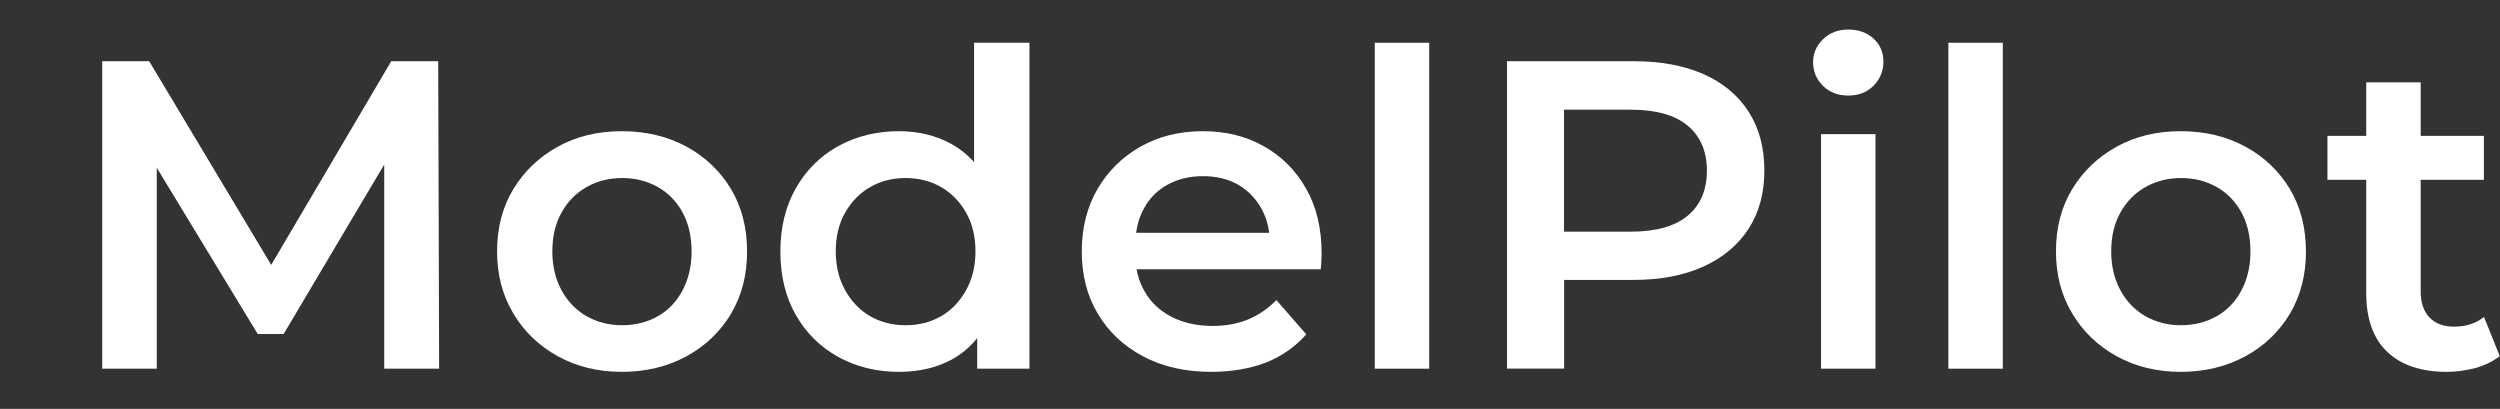
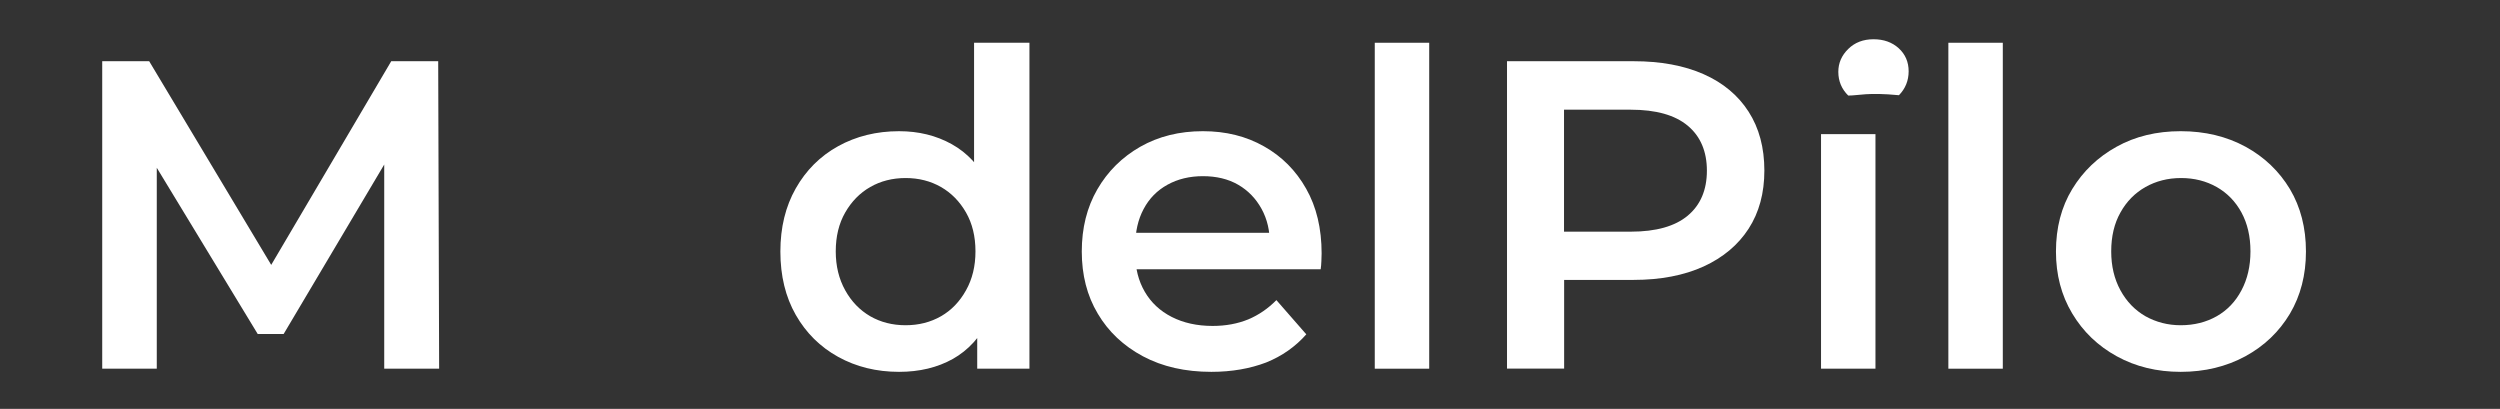
<svg xmlns="http://www.w3.org/2000/svg" version="1.1" id="Layer_1" x="0px" y="0px" viewBox="0 0 2140 350" style="enable-background:new 0 0 2140 350;" xml:space="preserve">
  <rect x="0" y="0" width="2140" height="350" fill="#333333" stroke="none" />
  <style type="text/css">
	.st0{enable-background:new    ;}
	.st1{fill:#FFFFFF;}
</style>
  <g class="st0">
    <path class="st1" d="M87.5,315.6V52.4h40.2l115.1,192.1h-21.1L334.9,52.4h40.2l0.8,263.2h-47V125h9.4l-95.5,160.9h-22.2L122.9,125   h11.3v190.6H87.5z" />
-     <path class="st1" d="M532.3,318.3c-20.3,0-38.5-4.4-54.7-13.3c-16.2-8.9-28.9-21.1-38.2-36.7c-9.3-15.5-13.9-33.2-13.9-53   c0-20.3,4.6-38.1,13.9-53.4c9.3-15.3,21.9-27.4,38-36.3c16-8.9,34.3-13.3,54.9-13.3c20.8,0,39.3,4.5,55.5,13.3   c16.2,8.9,28.8,21,38,36.3c9.1,15.3,13.7,33.1,13.7,53.4c0,20.1-4.6,37.8-13.7,53.2c-9.2,15.4-21.9,27.6-38.2,36.5   C571.3,313.8,552.9,318.3,532.3,318.3z M532.3,278.4c11.5,0,21.8-2.6,30.8-7.7c9-5.1,16.1-12.5,21.2-22.2   c5.1-9.6,7.7-20.7,7.7-33.3c0-12.8-2.6-23.9-7.7-33.3c-5.1-9.4-12.2-16.7-21.2-21.8c-9-5.1-19.2-7.7-30.5-7.7s-21.4,2.6-30.5,7.7   c-9,5.1-16.2,12.4-21.4,21.8c-5.3,9.4-7.9,20.5-7.9,33.3c0,12.5,2.6,23.6,7.9,33.3c5.3,9.7,12.4,17,21.4,22.2   C511.3,275.8,521.3,278.4,532.3,278.4z" />
    <path class="st1" d="M769.6,318.3c-19.3,0-36.7-4.3-52.1-12.8c-15.4-8.5-27.5-20.5-36.3-35.9c-8.8-15.4-13.2-33.5-13.2-54.3   c0-20.6,4.4-38.6,13.2-54.1c8.8-15.5,20.9-27.6,36.3-36.1c15.4-8.5,32.8-12.8,52.1-12.8c16.8,0,31.8,3.7,45.1,11.1   c13.3,7.4,23.8,18.7,31.6,33.8c7.8,15.2,11.7,34.5,11.7,58.1c0,23.3-3.8,42.6-11.3,57.9c-7.5,15.3-17.9,26.6-31,34   C802.5,314.6,787.1,318.3,769.6,318.3z M775.2,278.4c11.3,0,21.4-2.6,30.3-7.7c8.9-5.1,16-12.5,21.4-22.2   c5.4-9.6,8.1-20.7,8.1-33.3c0-12.8-2.7-23.9-8.1-33.3c-5.4-9.4-12.5-16.7-21.4-21.8c-8.9-5.1-19-7.7-30.3-7.7   c-11.3,0-21.4,2.6-30.3,7.7c-8.9,5.1-16,12.4-21.4,21.8c-5.4,9.4-8.1,20.5-8.1,33.3c0,12.5,2.7,23.6,8.1,33.3   c5.4,9.7,12.5,17,21.4,22.2C753.8,275.8,763.9,278.4,775.2,278.4z M836.5,315.6v-47.4l1.1-53.4l-3.8-53.4V36.6h47.4v279H836.5z" />
    <path class="st1" d="M1036.9,318.3c-22.3,0-41.8-4.4-58.5-13.3c-16.7-8.9-29.6-21.1-38.7-36.5c-9.2-15.4-13.7-33.1-13.7-53.2   c0-20.1,4.4-37.8,13.3-53.2c8.9-15.4,21.2-27.6,36.8-36.5c15.7-8.9,33.5-13.3,53.6-13.3c19.6,0,37,4.3,52.3,13   c15.3,8.6,27.3,20.7,36.1,36.3c8.8,15.5,13.2,34,13.2,55.3c0,1.8-0.1,3.9-0.2,6.6c-0.1,2.6-0.3,5-0.6,7H963.2v-31.2h142.5   l-18.8,9.8c0.2-11.3-2.1-21.4-7-30.3c-4.9-8.9-11.6-15.8-20.1-20.7c-8.5-4.9-18.6-7.3-30.1-7.3c-11.3,0-21.4,2.4-30.3,7.3   c-8.9,4.9-15.7,11.8-20.5,20.9c-4.8,9-7.1,19.4-7.1,31.2v7.5c0,12,2.7,22.7,8.1,32c5.4,9.3,13.1,16.5,23.1,21.6   c10,5.1,21.7,7.7,35,7.7c11.3,0,21.4-1.9,30.5-5.6c9-3.8,17-9.3,24.1-16.5l25.6,29.3c-9.3,10.5-20.7,18.6-34.4,24.1   C1070.1,315.5,1054.5,318.3,1036.9,318.3z" />
    <path class="st1" d="M1176.8,315.6v-279h46.6v279H1176.8z" />
    <path class="st1" d="M1290,315.6V52.4h108.3c23.3,0,43.3,3.7,60,11.1c16.7,7.4,29.5,18.1,38.5,32.1c9,14,13.5,30.8,13.5,50.4   c0,19.3-4.5,35.9-13.5,49.8c-9,13.9-21.9,24.7-38.5,32.3c-16.7,7.6-36.7,11.5-60,11.5h-80.8l21.4-22.6v98.5H1290z M1338.8,222.4   l-21.4-24.1h78.6c21.6,0,37.8-4.6,48.7-13.7c10.9-9.1,16.4-22,16.4-38.5s-5.5-29.4-16.4-38.5c-10.9-9.1-27.1-13.7-48.7-13.7h-78.6   l21.4-24.1V222.4z" />
-     <path class="st1" d="M1582.1,81.8c-8.8,0-16-2.8-21.6-8.3c-5.6-5.5-8.5-12.3-8.5-20.3c0-7.5,2.8-14,8.5-19.6   c5.6-5.5,12.8-8.3,21.6-8.3c8.8,0,16,2.6,21.6,7.7c5.6,5.1,8.5,11.7,8.5,19.7c0,8-2.8,14.9-8.3,20.5   C1598.4,78.9,1591.1,81.8,1582.1,81.8z M1558.8,315.6V114.8h46.6v200.8H1558.8z" />
+     <path class="st1" d="M1582.1,81.8c-5.6-5.5-8.5-12.3-8.5-20.3c0-7.5,2.8-14,8.5-19.6   c5.6-5.5,12.8-8.3,21.6-8.3c8.8,0,16,2.6,21.6,7.7c5.6,5.1,8.5,11.7,8.5,19.7c0,8-2.8,14.9-8.3,20.5   C1598.4,78.9,1591.1,81.8,1582.1,81.8z M1558.8,315.6V114.8h46.6v200.8H1558.8z" />
    <path class="st1" d="M1667.8,315.6v-279h46.6v279H1667.8z" />
    <path class="st1" d="M1866.7,318.3c-20.3,0-38.5-4.4-54.7-13.3c-16.2-8.9-28.9-21.1-38.2-36.7c-9.3-15.5-13.9-33.2-13.9-53   c0-20.3,4.6-38.1,13.9-53.4c9.3-15.3,21.9-27.4,38-36.3c16-8.9,34.3-13.3,54.9-13.3c20.8,0,39.3,4.5,55.5,13.3   c16.2,8.9,28.8,21,38,36.3c9.1,15.3,13.7,33.1,13.7,53.4c0,20.1-4.6,37.8-13.7,53.2c-9.2,15.4-21.9,27.6-38.2,36.5   C1905.7,313.8,1887.3,318.3,1866.7,318.3z M1866.7,278.4c11.5,0,21.8-2.6,30.8-7.7c9-5.1,16.1-12.5,21.2-22.2   c5.1-9.6,7.7-20.7,7.7-33.3c0-12.8-2.6-23.9-7.7-33.3c-5.1-9.4-12.2-16.7-21.2-21.8c-9-5.1-19.2-7.7-30.5-7.7   c-11.3,0-21.4,2.6-30.5,7.7c-9,5.1-16.2,12.4-21.4,21.8c-5.3,9.4-7.9,20.5-7.9,33.3c0,12.5,2.6,23.6,7.9,33.3   c5.3,9.7,12.4,17,21.4,22.2C1845.7,275.8,1855.7,278.4,1866.7,278.4z" />
-     <path class="st1" d="M1992.3,153.9v-37.6h133.9v37.6H1992.3z M2094.6,318.3c-22.1,0-39.1-5.7-51.1-17.1c-12-11.4-18-28.1-18-50.2   V70.5h46.6v179c0,9.5,2.5,16.9,7.5,22.2c5,5.3,12,7.9,21.1,7.9c10.3,0,18.8-2.8,25.6-8.3l13.5,33.5c-5.8,4.5-12.7,7.9-20.7,10.2   C2111,317.1,2102.9,318.3,2094.6,318.3z" />
  </g>
</svg>